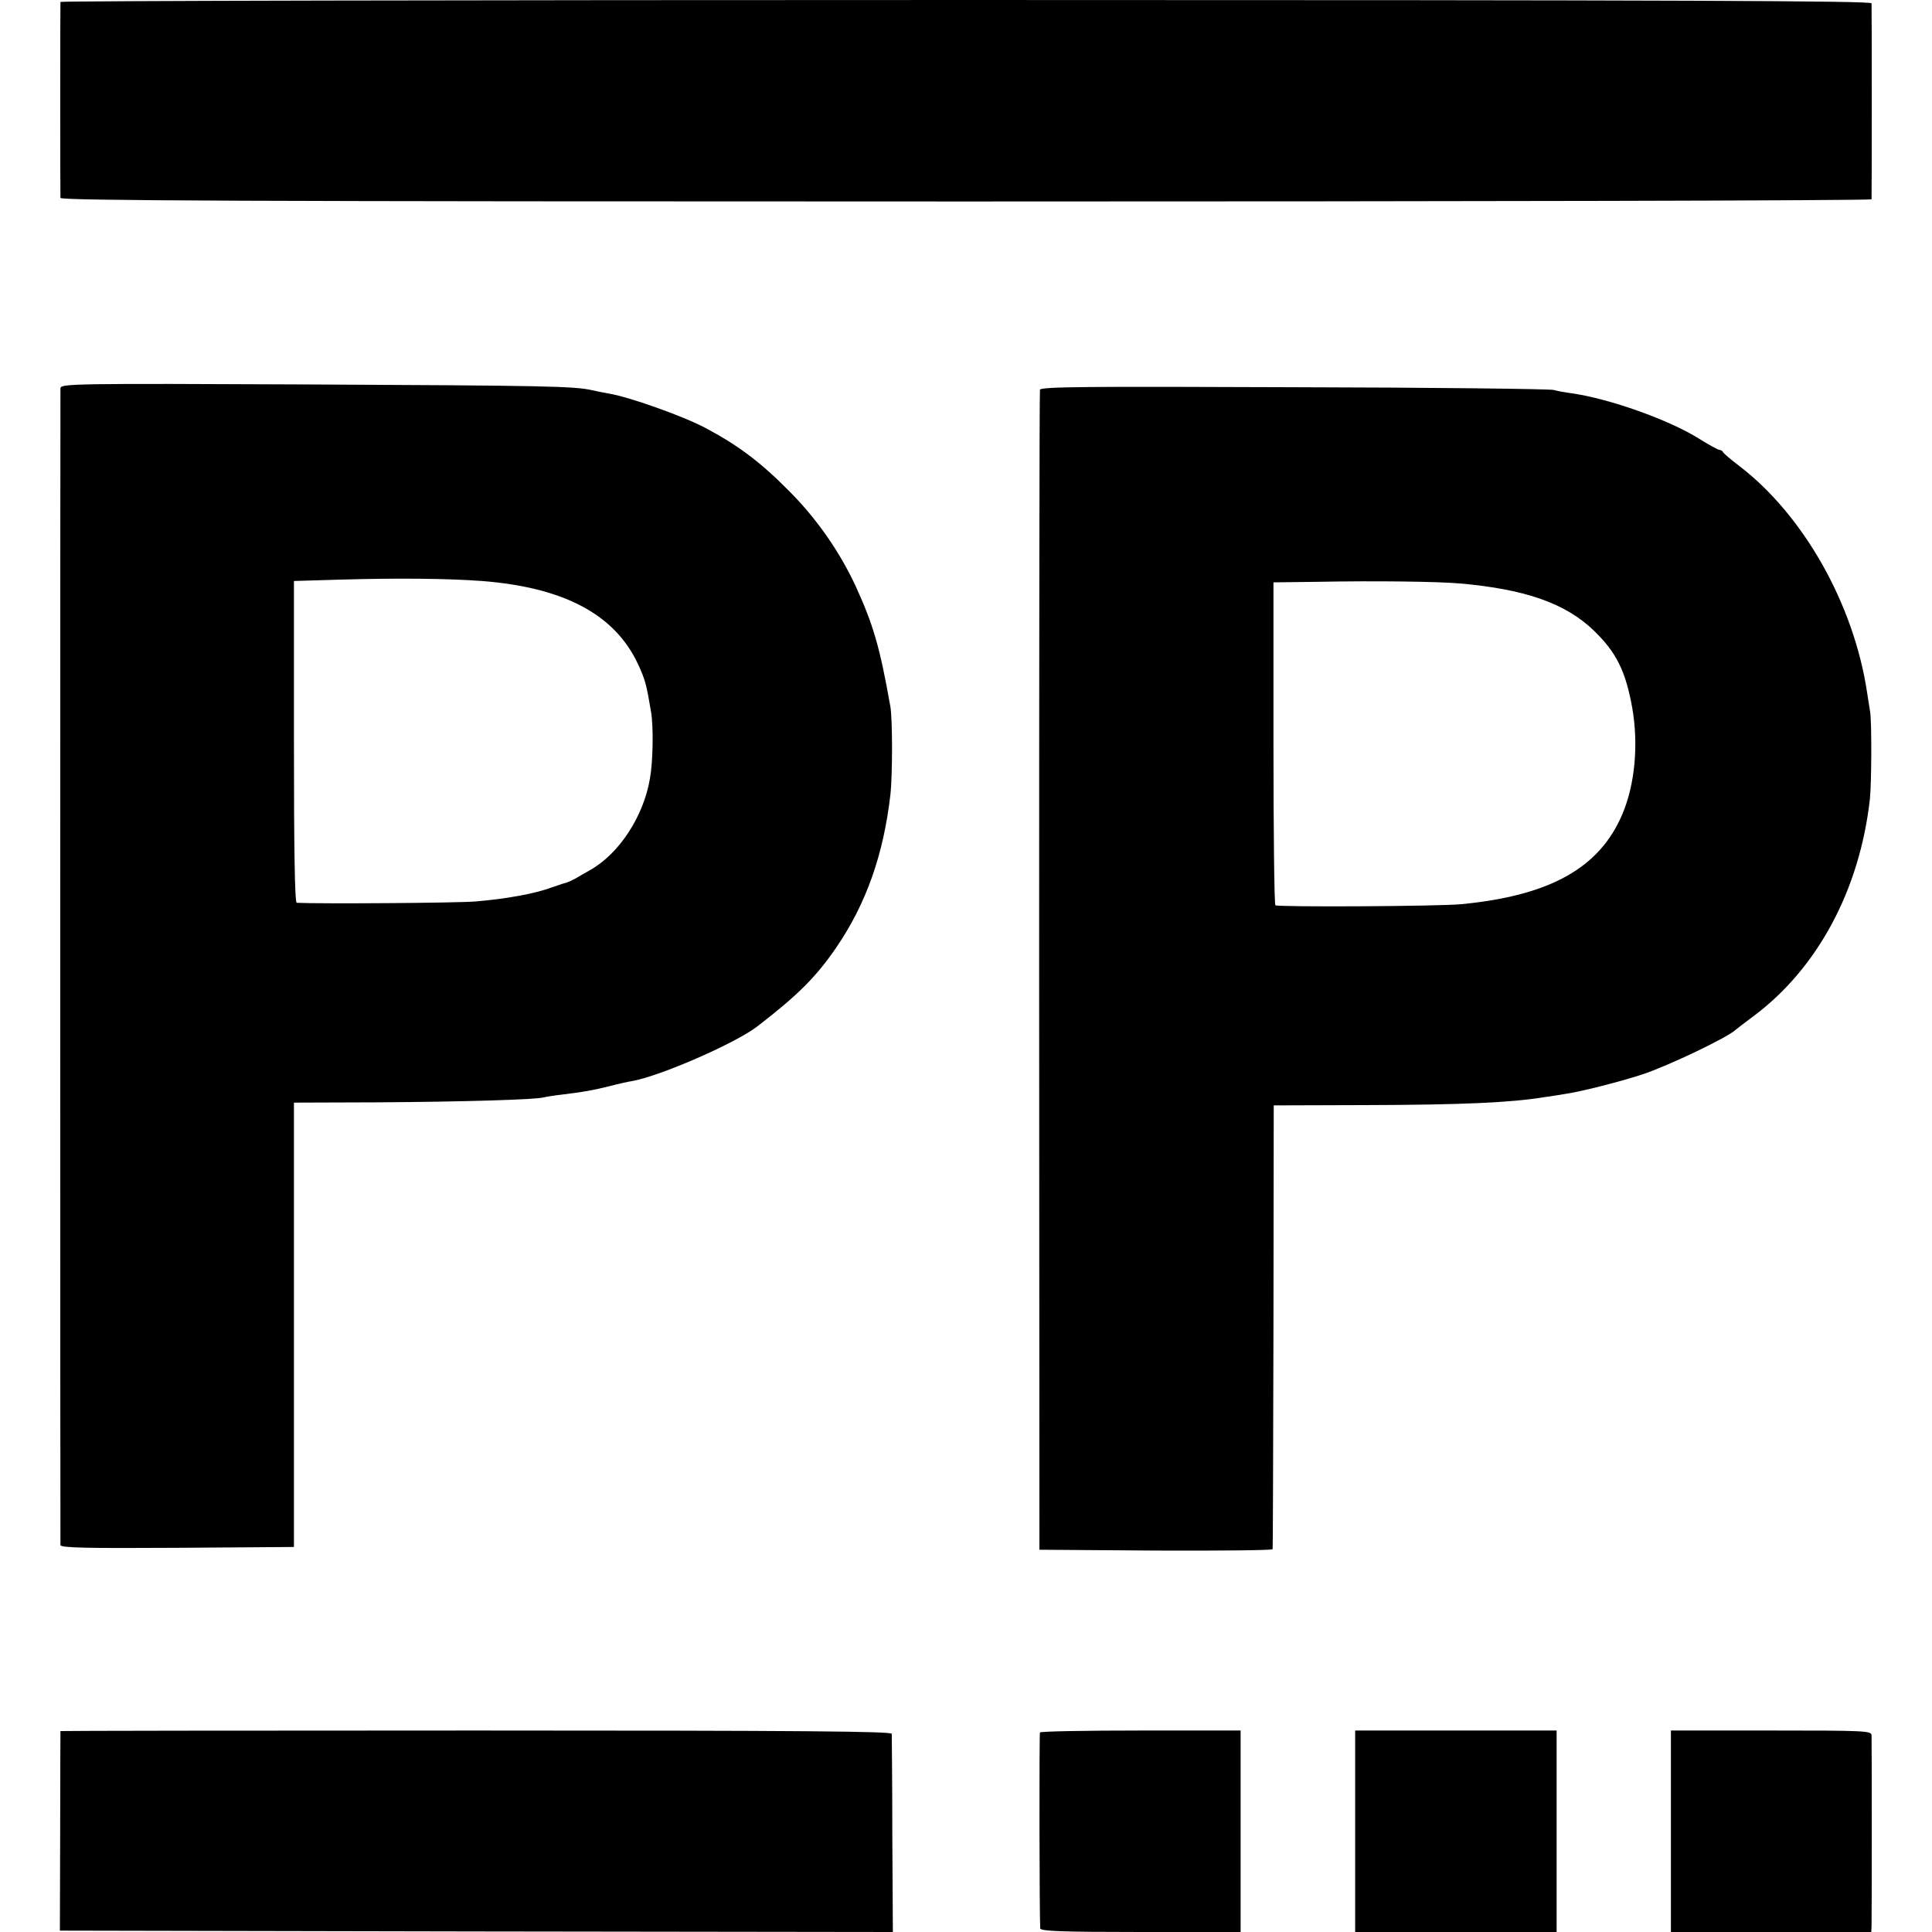
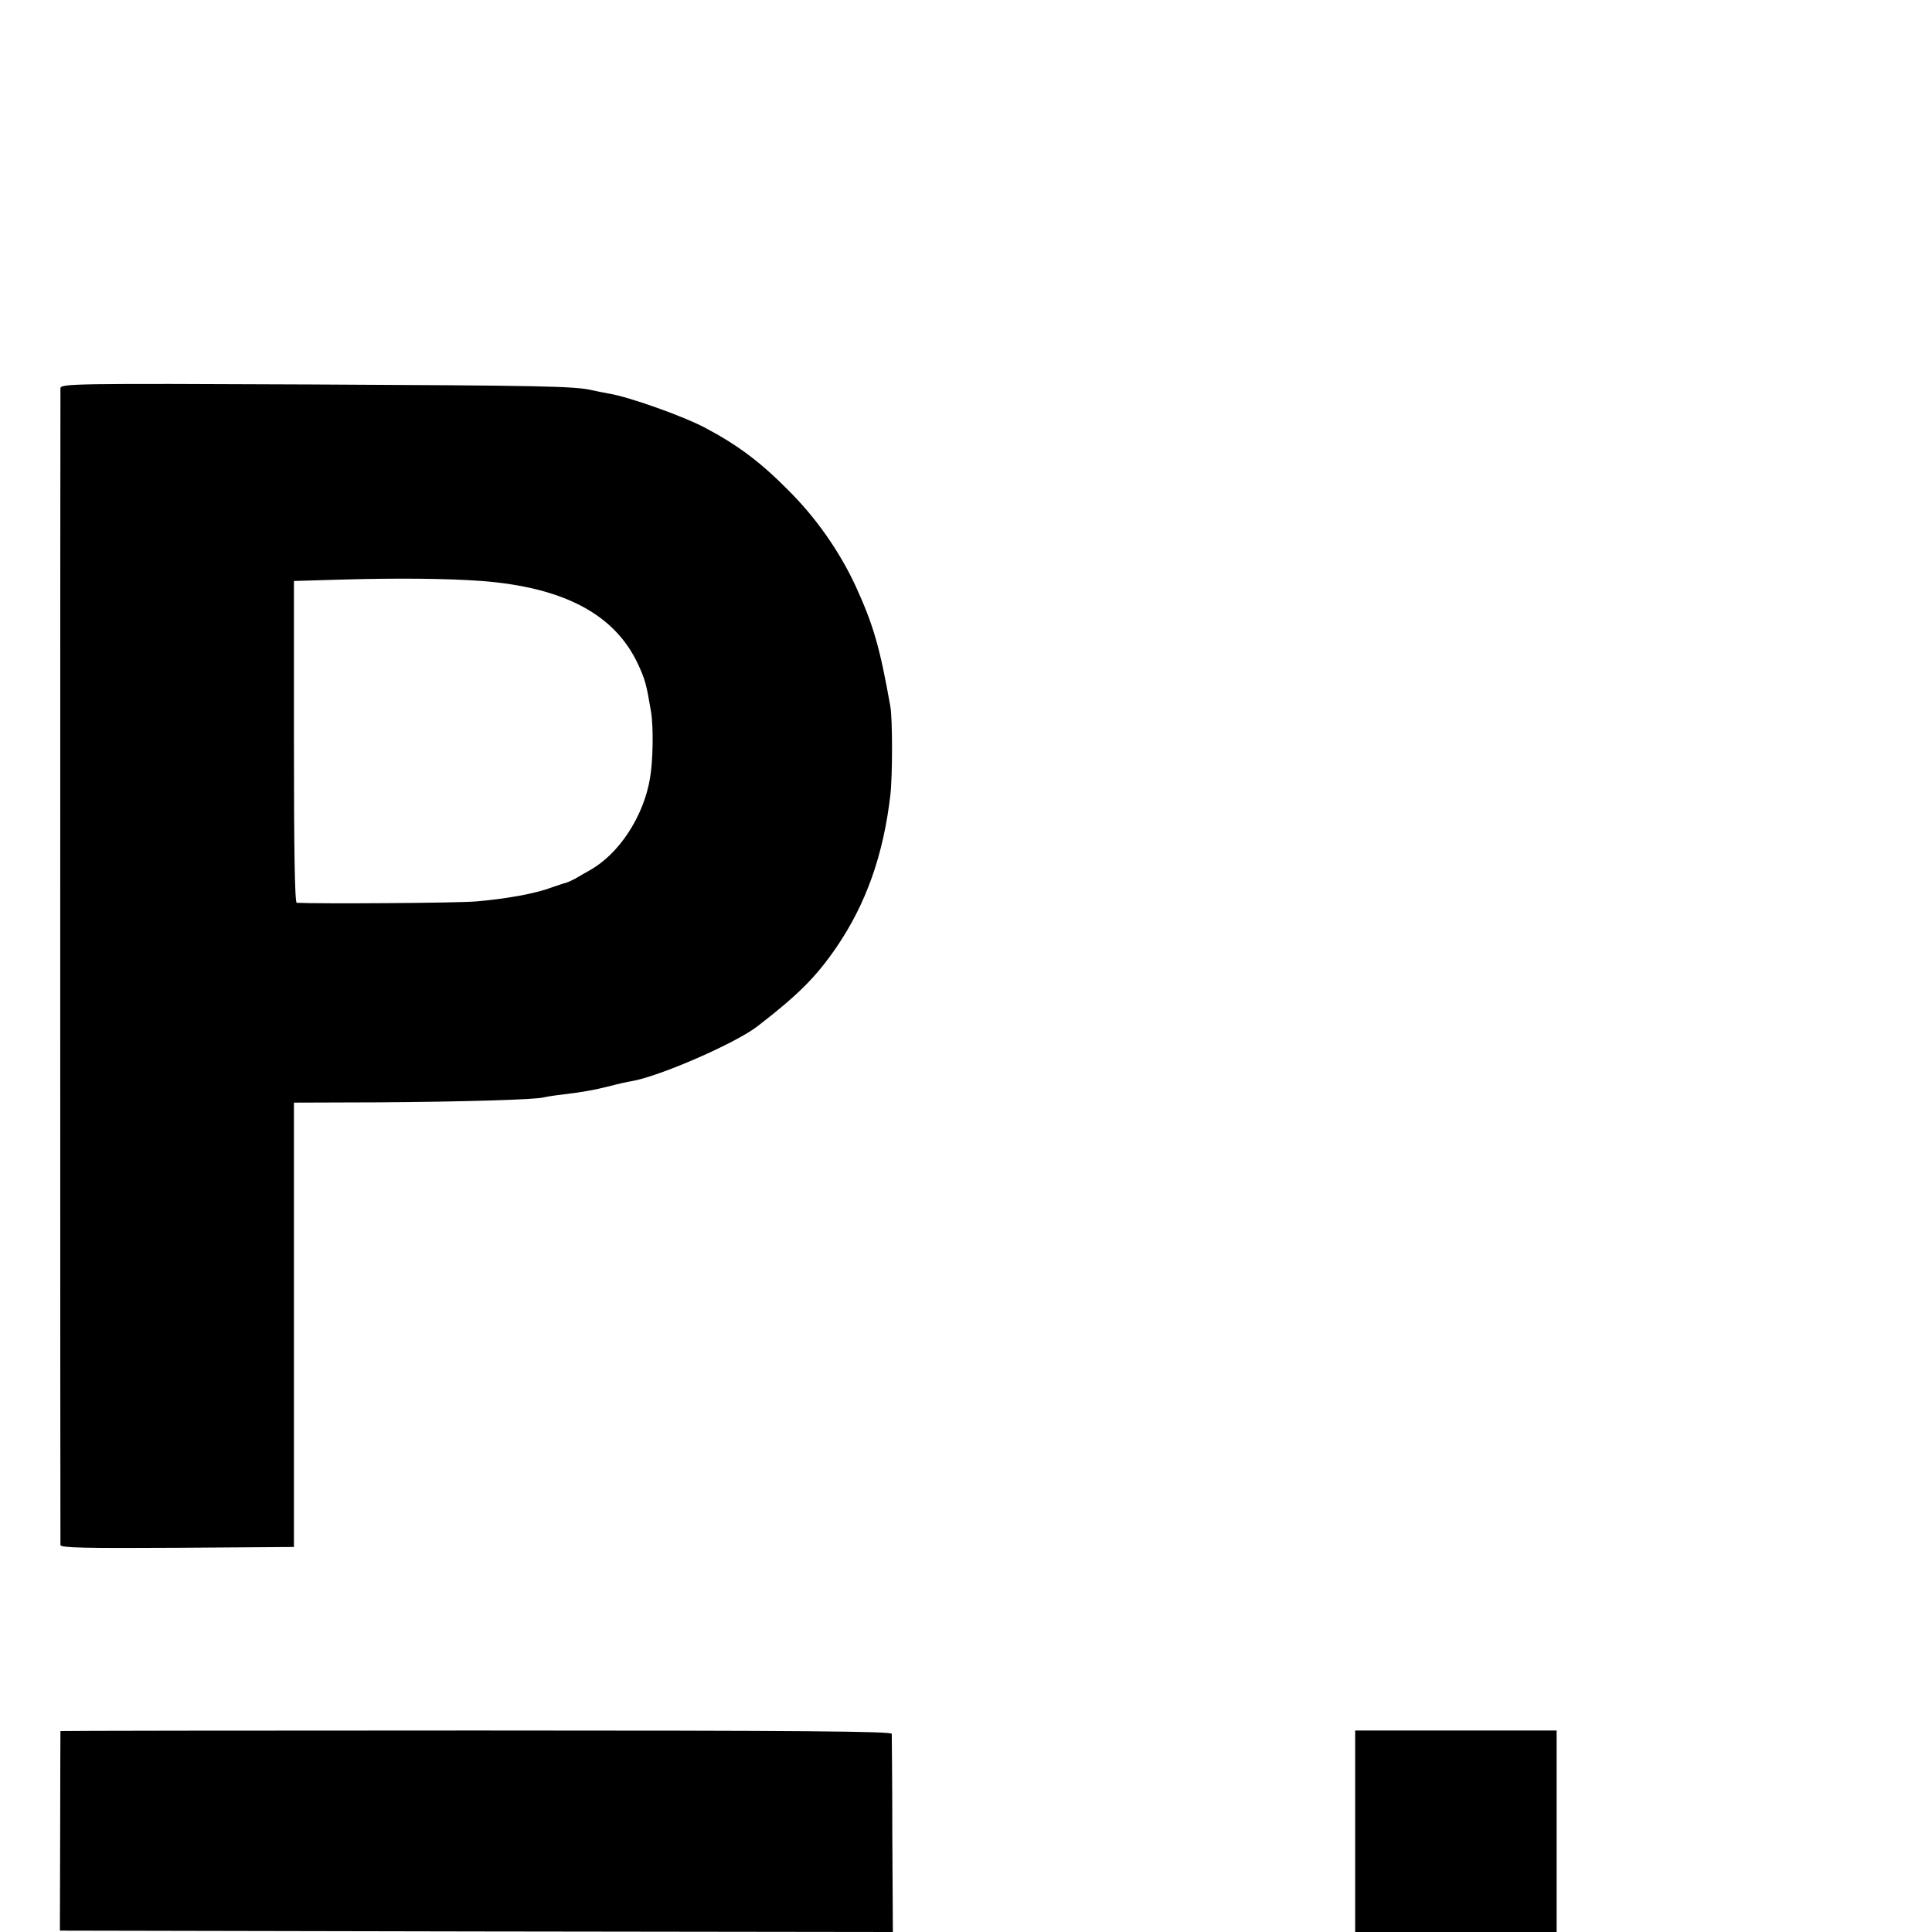
<svg xmlns="http://www.w3.org/2000/svg" version="1.0" width="700pt" height="700pt" viewBox="0 0 700 700" preserveAspectRatio="xMidYMid meet">
  <g transform="translate(0,700) scale(0.1,-0.1)" fill="#000000" stroke="none">
-     <path d="M219 6993 c-1 -10 -1 -694 0 -710 1 -10 664 -13 3281 -13 1804 0 3280 3 3281 8 1 10 1 694 0 710 -1 9 -664 12 -3281 12 -1804 0 -3280 -3 -3281 -7z" />
    <path d="M219 5593 c-1 -24 -1 -4174 0 -4191 1 -10 89 -12 423 -10 l423 3 0 805 0 805 300 1 c318 2 580 10 605 18 8 2 38 7 65 10 76 9 115 16 175 31 30 8 66 16 80 18 102 18 377 138 455 199 149 115 212 179 285 285 108 158 171 336 196 553 8 70 8 274 0 320 -38 214 -61 295 -127 439 -58 124 -142 245 -244 346 -101 102 -183 163 -300 225 -81 43 -279 113 -349 124 -22 4 -48 9 -60 12 -63 15 -177 17 -1013 21 -874 4 -913 3 -914 -14z m1526 -698 c298 -23 482 -121 566 -300 27 -58 31 -74 48 -175 9 -55 7 -179 -4 -240 -23 -138 -112 -274 -218 -333 -17 -10 -41 -23 -52 -30 -11 -6 -24 -12 -30 -14 -5 -1 -30 -9 -55 -18 -61 -23 -168 -42 -275 -51 -67 -6 -578 -9 -650 -5 -7 1 -10 199 -10 584 l0 582 170 5 c206 6 389 4 510 -5z" />
-     <path d="M3768 5588 c-2 -7 -3 -956 -3 -2108 l1 -2095 422 -3 c232 -1 422 1 423 5 1 5 2 368 3 808 l1 800 330 1 c358 1 529 9 652 29 18 3 50 7 71 11 58 8 199 44 282 71 94 31 314 136 340 163 3 3 31 24 63 48 232 173 385 457 422 787 6 55 7 276 1 315 -2 14 -7 45 -11 70 -48 322 -232 646 -465 823 -30 23 -56 45 -58 50 -2 4 -8 7 -12 7 -5 0 -38 18 -73 40 -110 69 -324 145 -462 165 -23 3 -52 8 -65 12 -14 4 -437 9 -941 10 -746 3 -917 2 -921 -9z m1522 -702 c237 -21 382 -72 484 -170 82 -79 116 -147 140 -281 23 -133 10 -277 -36 -385 -82 -194 -261 -295 -583 -326 -81 -8 -664 -11 -674 -4 -4 3 -7 267 -7 587 l0 583 161 2 c212 4 435 1 515 -6z" />
    <path d="M219 728 c0 -2 -1 -165 -1 -363 l-1 -360 1509 -3 1509 -2 -2 352 c0 194 -2 359 -2 366 -1 9 -309 12 -1506 12 -828 0 -1505 -1 -1506 -2z" />
-     <path d="M3768 723 c-3 -7 -2 -675 1 -710 1 -10 81 -13 364 -13 l362 0 0 365 0 365 -362 0 c-199 0 -363 -3 -365 -7z" />
    <path d="M4910 365 l0 -365 365 0 365 0 0 365 0 365 -365 0 -365 0 0 -365z" />
-     <path d="M6054 365 l0 -365 363 0 363 0 1 23 c1 31 1 668 0 690 -1 16 -25 17 -364 17 l-363 0 0 -365z" />
  </g>
</svg>